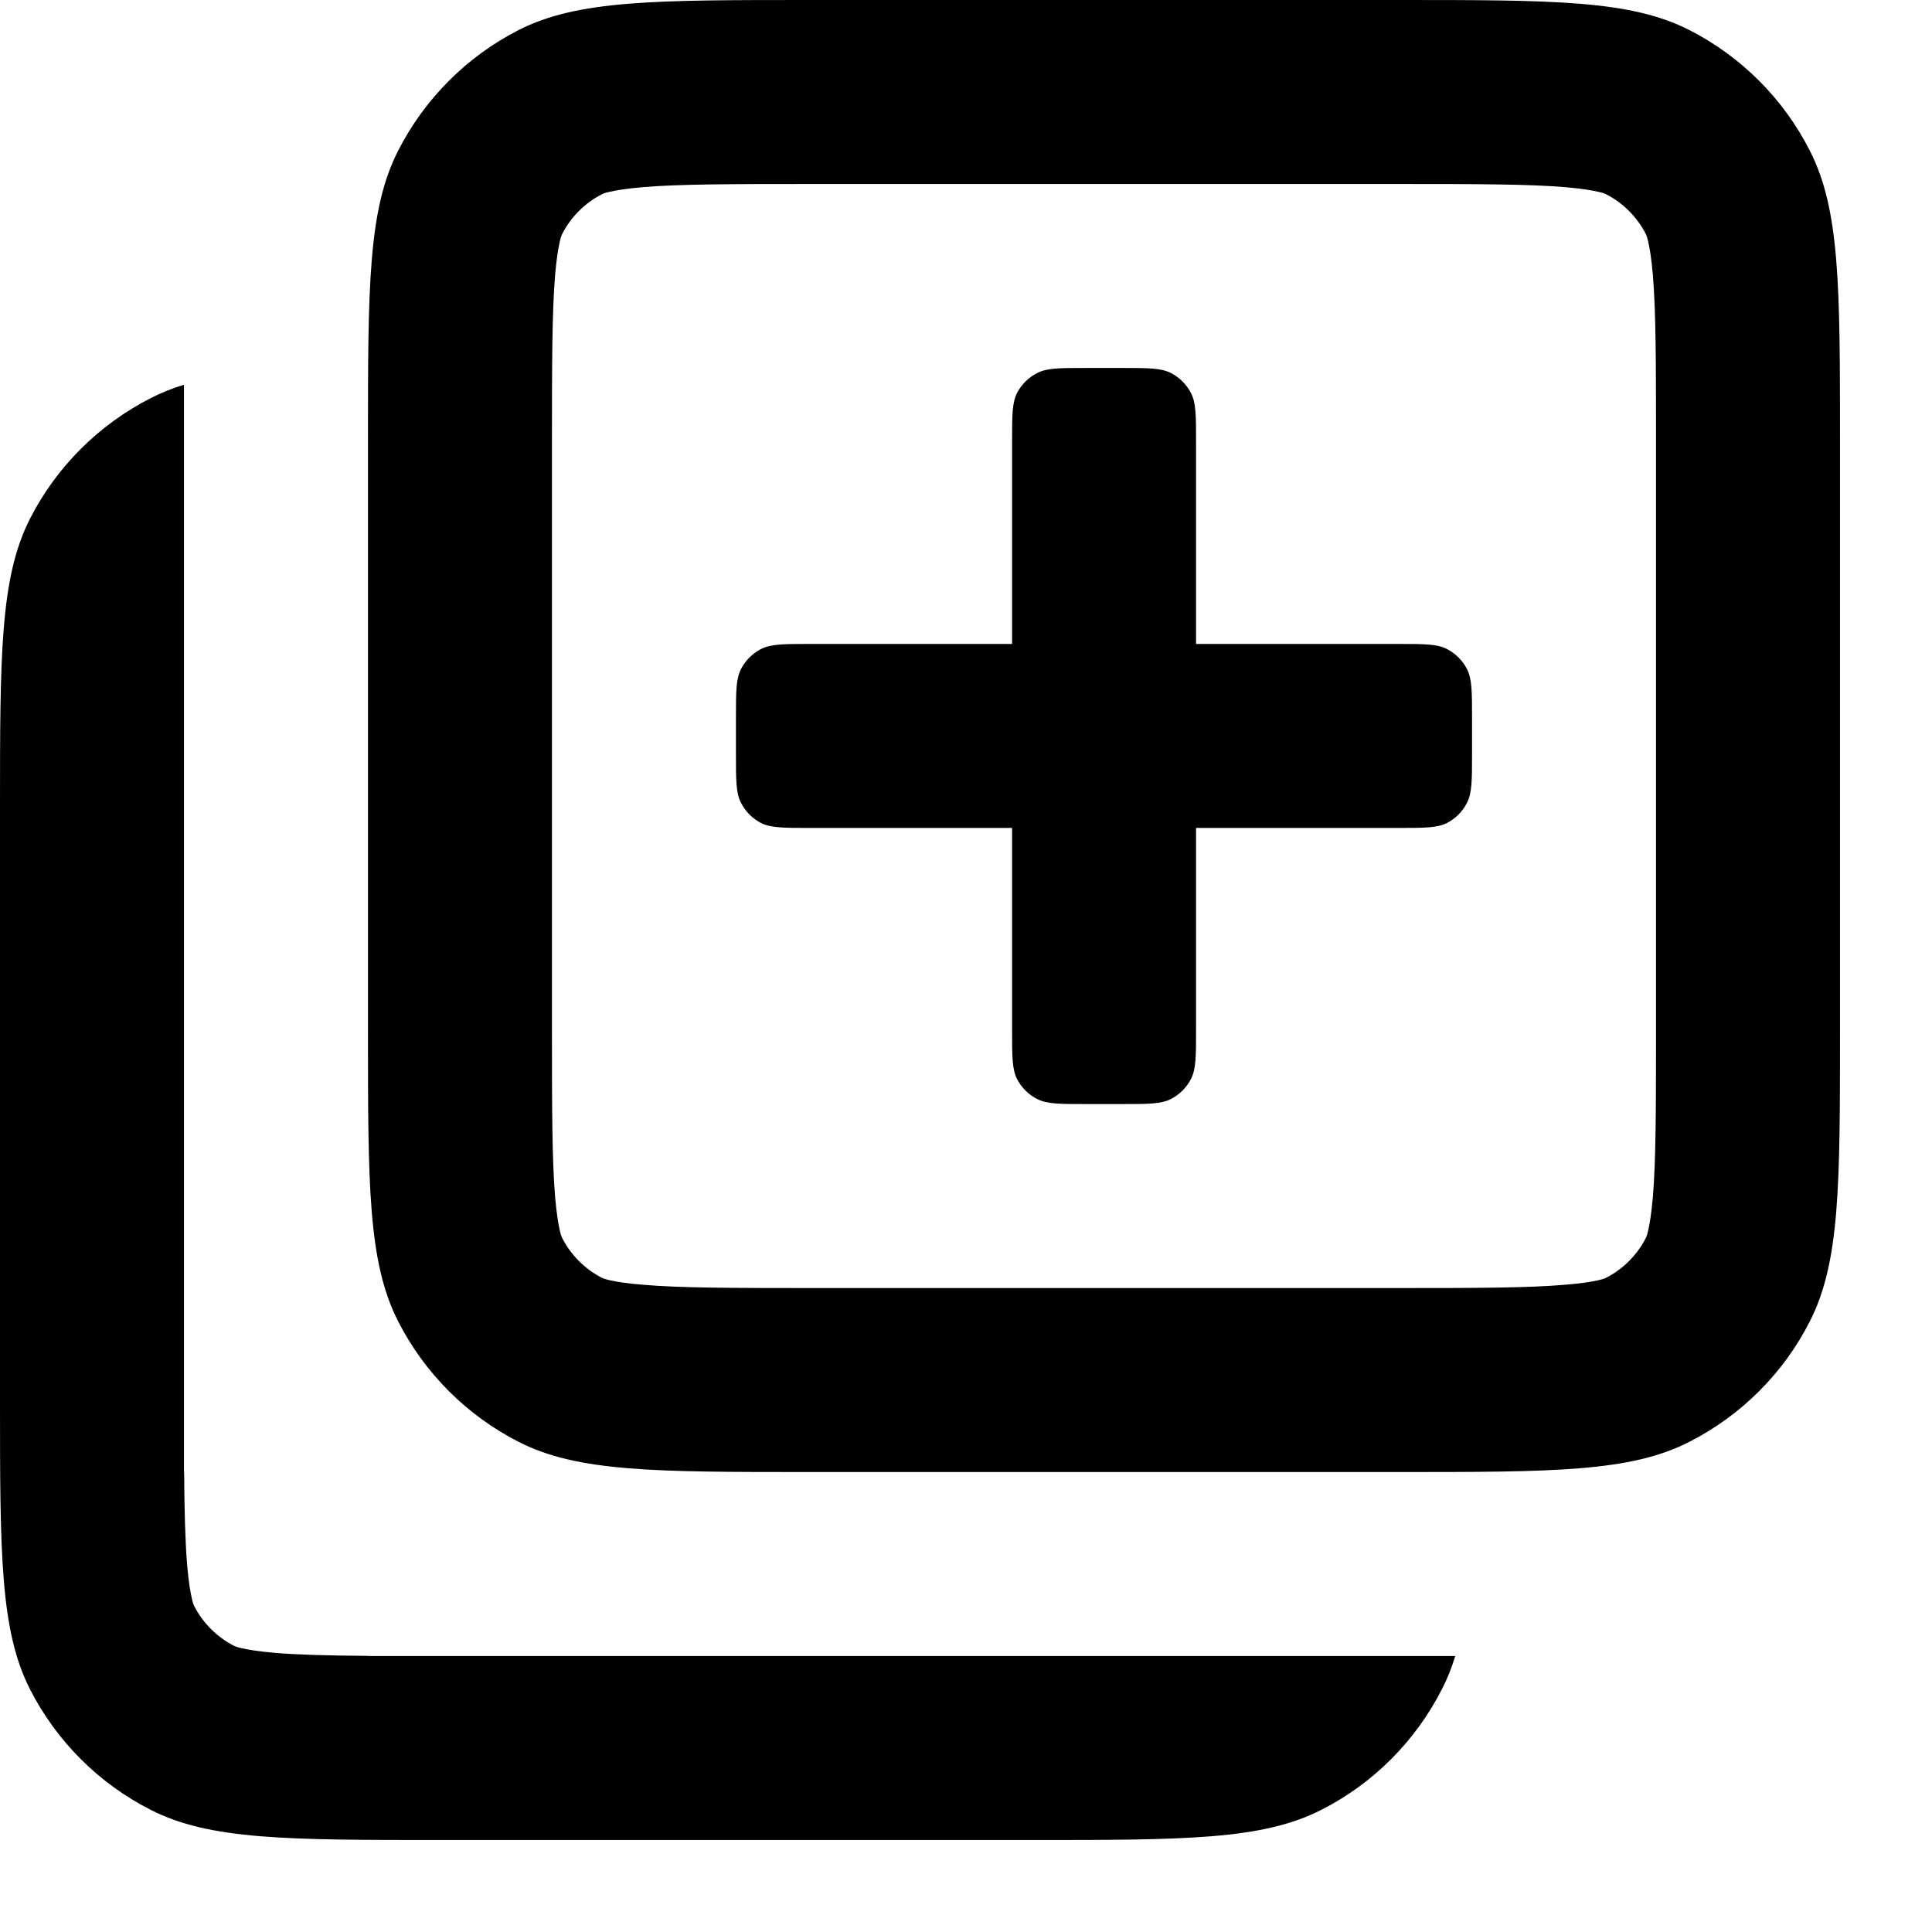
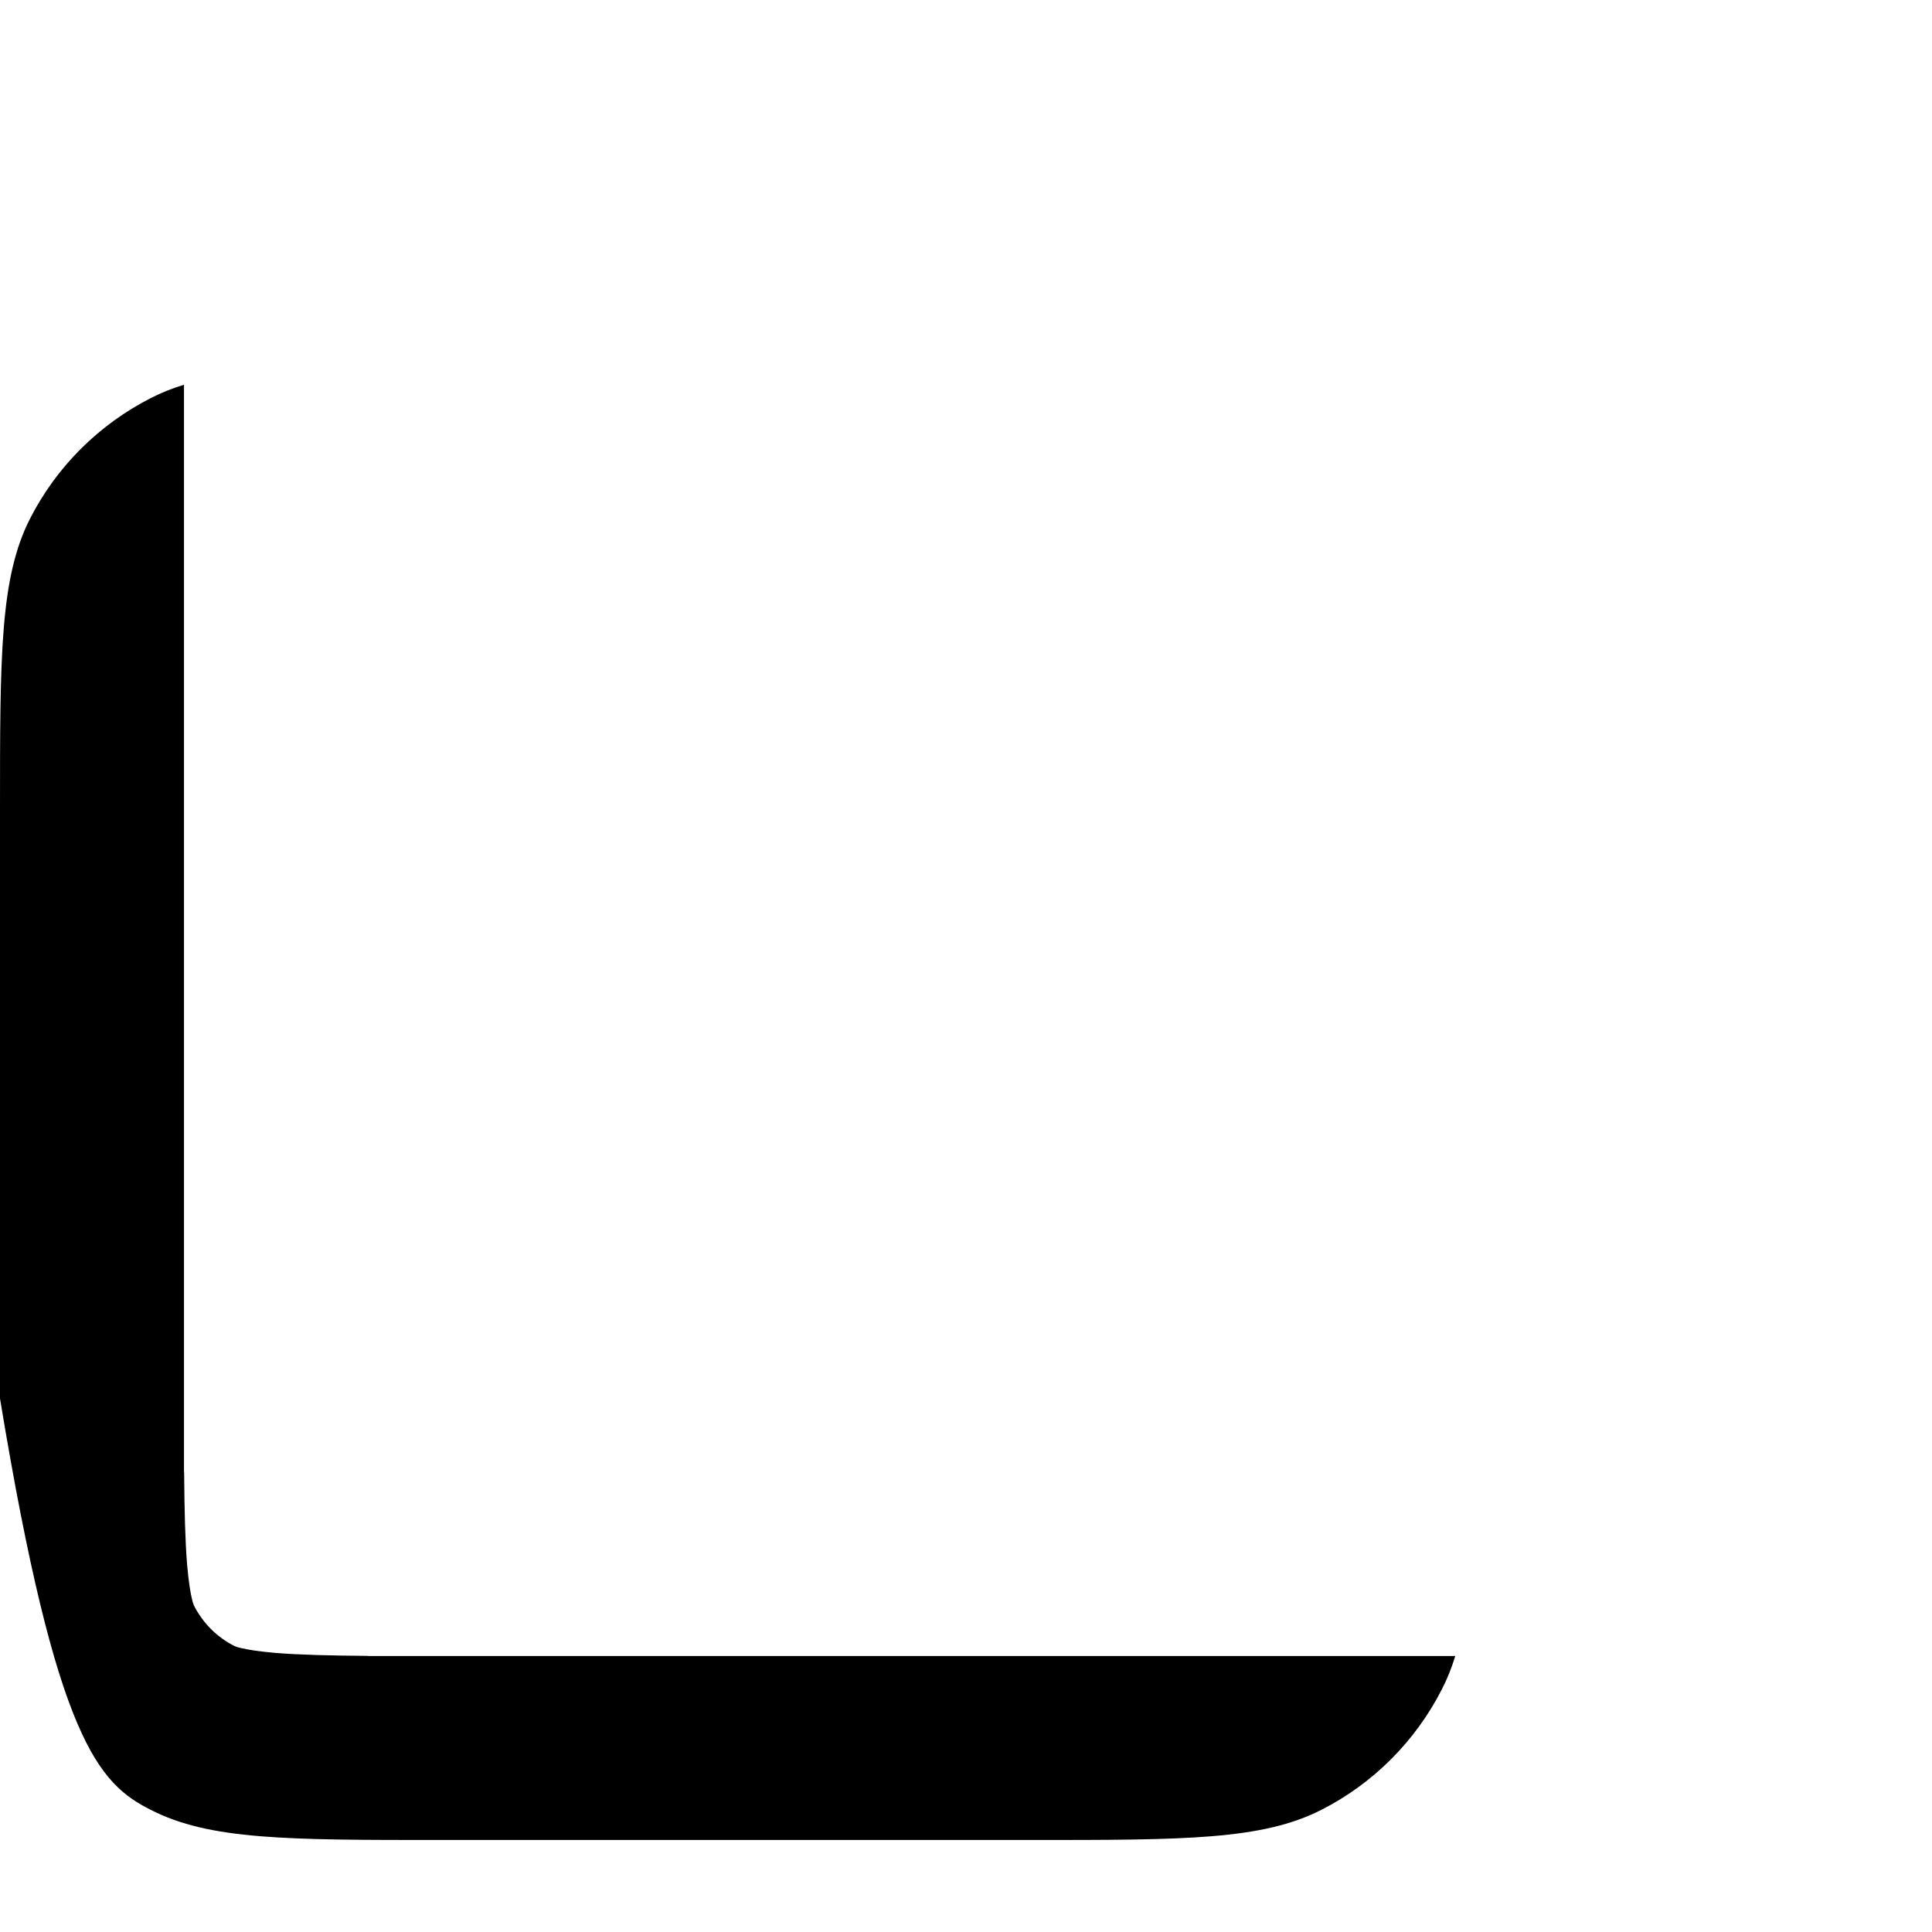
<svg xmlns="http://www.w3.org/2000/svg" fill="none" height="100%" overflow="visible" preserveAspectRatio="none" style="display: block;" viewBox="0 0 13 13" width="100%">
  <g id="Vector">
-     <path d="M7.552 2.476C7.726 2.476 7.812 2.476 7.879 2.51C7.937 2.54 7.984 2.587 8.014 2.645C8.048 2.711 8.048 2.798 8.048 2.971V4.333H9.41C9.583 4.333 9.67 4.333 9.736 4.367C9.794 4.397 9.841 4.444 9.871 4.502C9.905 4.569 9.905 4.655 9.905 4.829V5.076C9.905 5.25 9.905 5.336 9.871 5.402C9.841 5.461 9.794 5.508 9.736 5.538C9.67 5.571 9.583 5.571 9.41 5.571H8.048V6.933C8.048 7.107 8.048 7.193 8.014 7.26C7.984 7.318 7.937 7.365 7.879 7.395C7.812 7.429 7.726 7.429 7.552 7.429H7.305C7.131 7.429 7.045 7.429 6.979 7.395C6.92 7.365 6.873 7.318 6.843 7.26C6.81 7.193 6.81 7.107 6.81 6.933V5.571H5.448C5.274 5.571 5.188 5.571 5.121 5.538C5.063 5.508 5.016 5.461 4.986 5.402C4.952 5.336 4.952 5.25 4.952 5.076V4.829C4.952 4.655 4.952 4.569 4.986 4.502C5.016 4.444 5.063 4.397 5.121 4.367C5.188 4.333 5.274 4.333 5.448 4.333H6.81V2.971C6.81 2.798 6.81 2.711 6.843 2.645C6.873 2.587 6.92 2.54 6.979 2.51C7.045 2.476 7.131 2.476 7.305 2.476H7.552Z" fill="black" />
-     <path clip-rule="evenodd" d="M2.679 1.014C2.476 1.411 2.476 1.931 2.476 2.971V6.933C2.476 7.973 2.476 8.493 2.679 8.891C2.857 9.24 3.141 9.524 3.49 9.702C3.887 9.905 4.408 9.905 5.448 9.905H9.41C10.45 9.905 10.97 9.905 11.367 9.702C11.716 9.524 12.001 9.24 12.178 8.891C12.381 8.493 12.381 7.973 12.381 6.933V2.971C12.381 1.931 12.381 1.411 12.178 1.014C12.001 0.665 11.716 0.38 11.367 0.202C10.97 0 10.45 0 9.41 0H5.448C4.408 0 3.887 0 3.49 0.202C3.141 0.38 2.857 0.665 2.679 1.014ZM9.41 1.238H5.448C4.907 1.238 4.576 1.239 4.329 1.259C4.213 1.269 4.144 1.281 4.101 1.291C4.081 1.295 4.069 1.299 4.062 1.302C4.055 1.304 4.052 1.306 4.052 1.306C3.936 1.365 3.841 1.46 3.782 1.576C3.782 1.576 3.78 1.579 3.778 1.586C3.775 1.592 3.771 1.605 3.767 1.625C3.757 1.667 3.745 1.737 3.735 1.852C3.715 2.1 3.714 2.431 3.714 2.971V6.933C3.714 7.474 3.715 7.805 3.735 8.052C3.745 8.168 3.757 8.237 3.767 8.28C3.771 8.3 3.775 8.312 3.778 8.319C3.78 8.325 3.782 8.329 3.782 8.329C3.841 8.445 3.936 8.54 4.052 8.599C4.052 8.599 4.055 8.601 4.062 8.603C4.069 8.606 4.081 8.609 4.101 8.614C4.144 8.624 4.213 8.636 4.329 8.645C4.576 8.666 4.907 8.667 5.448 8.667H9.41C9.95 8.667 10.281 8.666 10.528 8.645C10.644 8.636 10.714 8.624 10.756 8.614C10.776 8.609 10.789 8.606 10.795 8.603C10.802 8.601 10.805 8.599 10.805 8.599C10.921 8.54 11.016 8.445 11.075 8.329C11.075 8.329 11.077 8.325 11.079 8.319C11.082 8.312 11.086 8.3 11.09 8.28C11.1 8.237 11.112 8.168 11.122 8.052C11.142 7.805 11.143 7.474 11.143 6.933V2.971C11.143 2.431 11.142 2.1 11.122 1.852C11.112 1.737 11.1 1.667 11.09 1.625C11.086 1.605 11.082 1.592 11.079 1.586C11.077 1.579 11.075 1.576 11.075 1.576C11.016 1.46 10.921 1.365 10.805 1.306C10.805 1.306 10.802 1.304 10.795 1.302C10.789 1.299 10.776 1.295 10.756 1.291C10.714 1.281 10.644 1.269 10.528 1.259C10.281 1.239 9.95 1.238 9.41 1.238Z" fill="black" fill-rule="evenodd" />
-     <path d="M1.238 2.589C1.158 2.613 1.084 2.643 1.014 2.679C0.665 2.857 0.38 3.141 0.202 3.49C0 3.887 0 4.408 0 5.448V9.41C0 10.45 0 10.97 0.202 11.367C0.38 11.716 0.665 12.001 1.014 12.178C1.411 12.381 1.931 12.381 2.971 12.381H6.933C7.973 12.381 8.493 12.381 8.891 12.178C9.24 12.001 9.524 11.716 9.702 11.367C9.738 11.297 9.768 11.223 9.792 11.143H2.476V11.142C2.21 11.14 2.014 11.135 1.852 11.122C1.737 11.112 1.667 11.1 1.625 11.09C1.605 11.086 1.592 11.082 1.586 11.079C1.579 11.077 1.576 11.075 1.576 11.075C1.46 11.016 1.365 10.921 1.306 10.805C1.306 10.805 1.304 10.802 1.302 10.795C1.299 10.789 1.295 10.776 1.291 10.756C1.281 10.714 1.269 10.644 1.259 10.528C1.246 10.367 1.241 10.171 1.239 9.905H1.238V2.589Z" fill="black" />
+     <path d="M1.238 2.589C1.158 2.613 1.084 2.643 1.014 2.679C0.665 2.857 0.38 3.141 0.202 3.49C0 3.887 0 4.408 0 5.448V9.41C0.38 11.716 0.665 12.001 1.014 12.178C1.411 12.381 1.931 12.381 2.971 12.381H6.933C7.973 12.381 8.493 12.381 8.891 12.178C9.24 12.001 9.524 11.716 9.702 11.367C9.738 11.297 9.768 11.223 9.792 11.143H2.476V11.142C2.21 11.14 2.014 11.135 1.852 11.122C1.737 11.112 1.667 11.1 1.625 11.09C1.605 11.086 1.592 11.082 1.586 11.079C1.579 11.077 1.576 11.075 1.576 11.075C1.46 11.016 1.365 10.921 1.306 10.805C1.306 10.805 1.304 10.802 1.302 10.795C1.299 10.789 1.295 10.776 1.291 10.756C1.281 10.714 1.269 10.644 1.259 10.528C1.246 10.367 1.241 10.171 1.239 9.905H1.238V2.589Z" fill="black" />
  </g>
</svg>